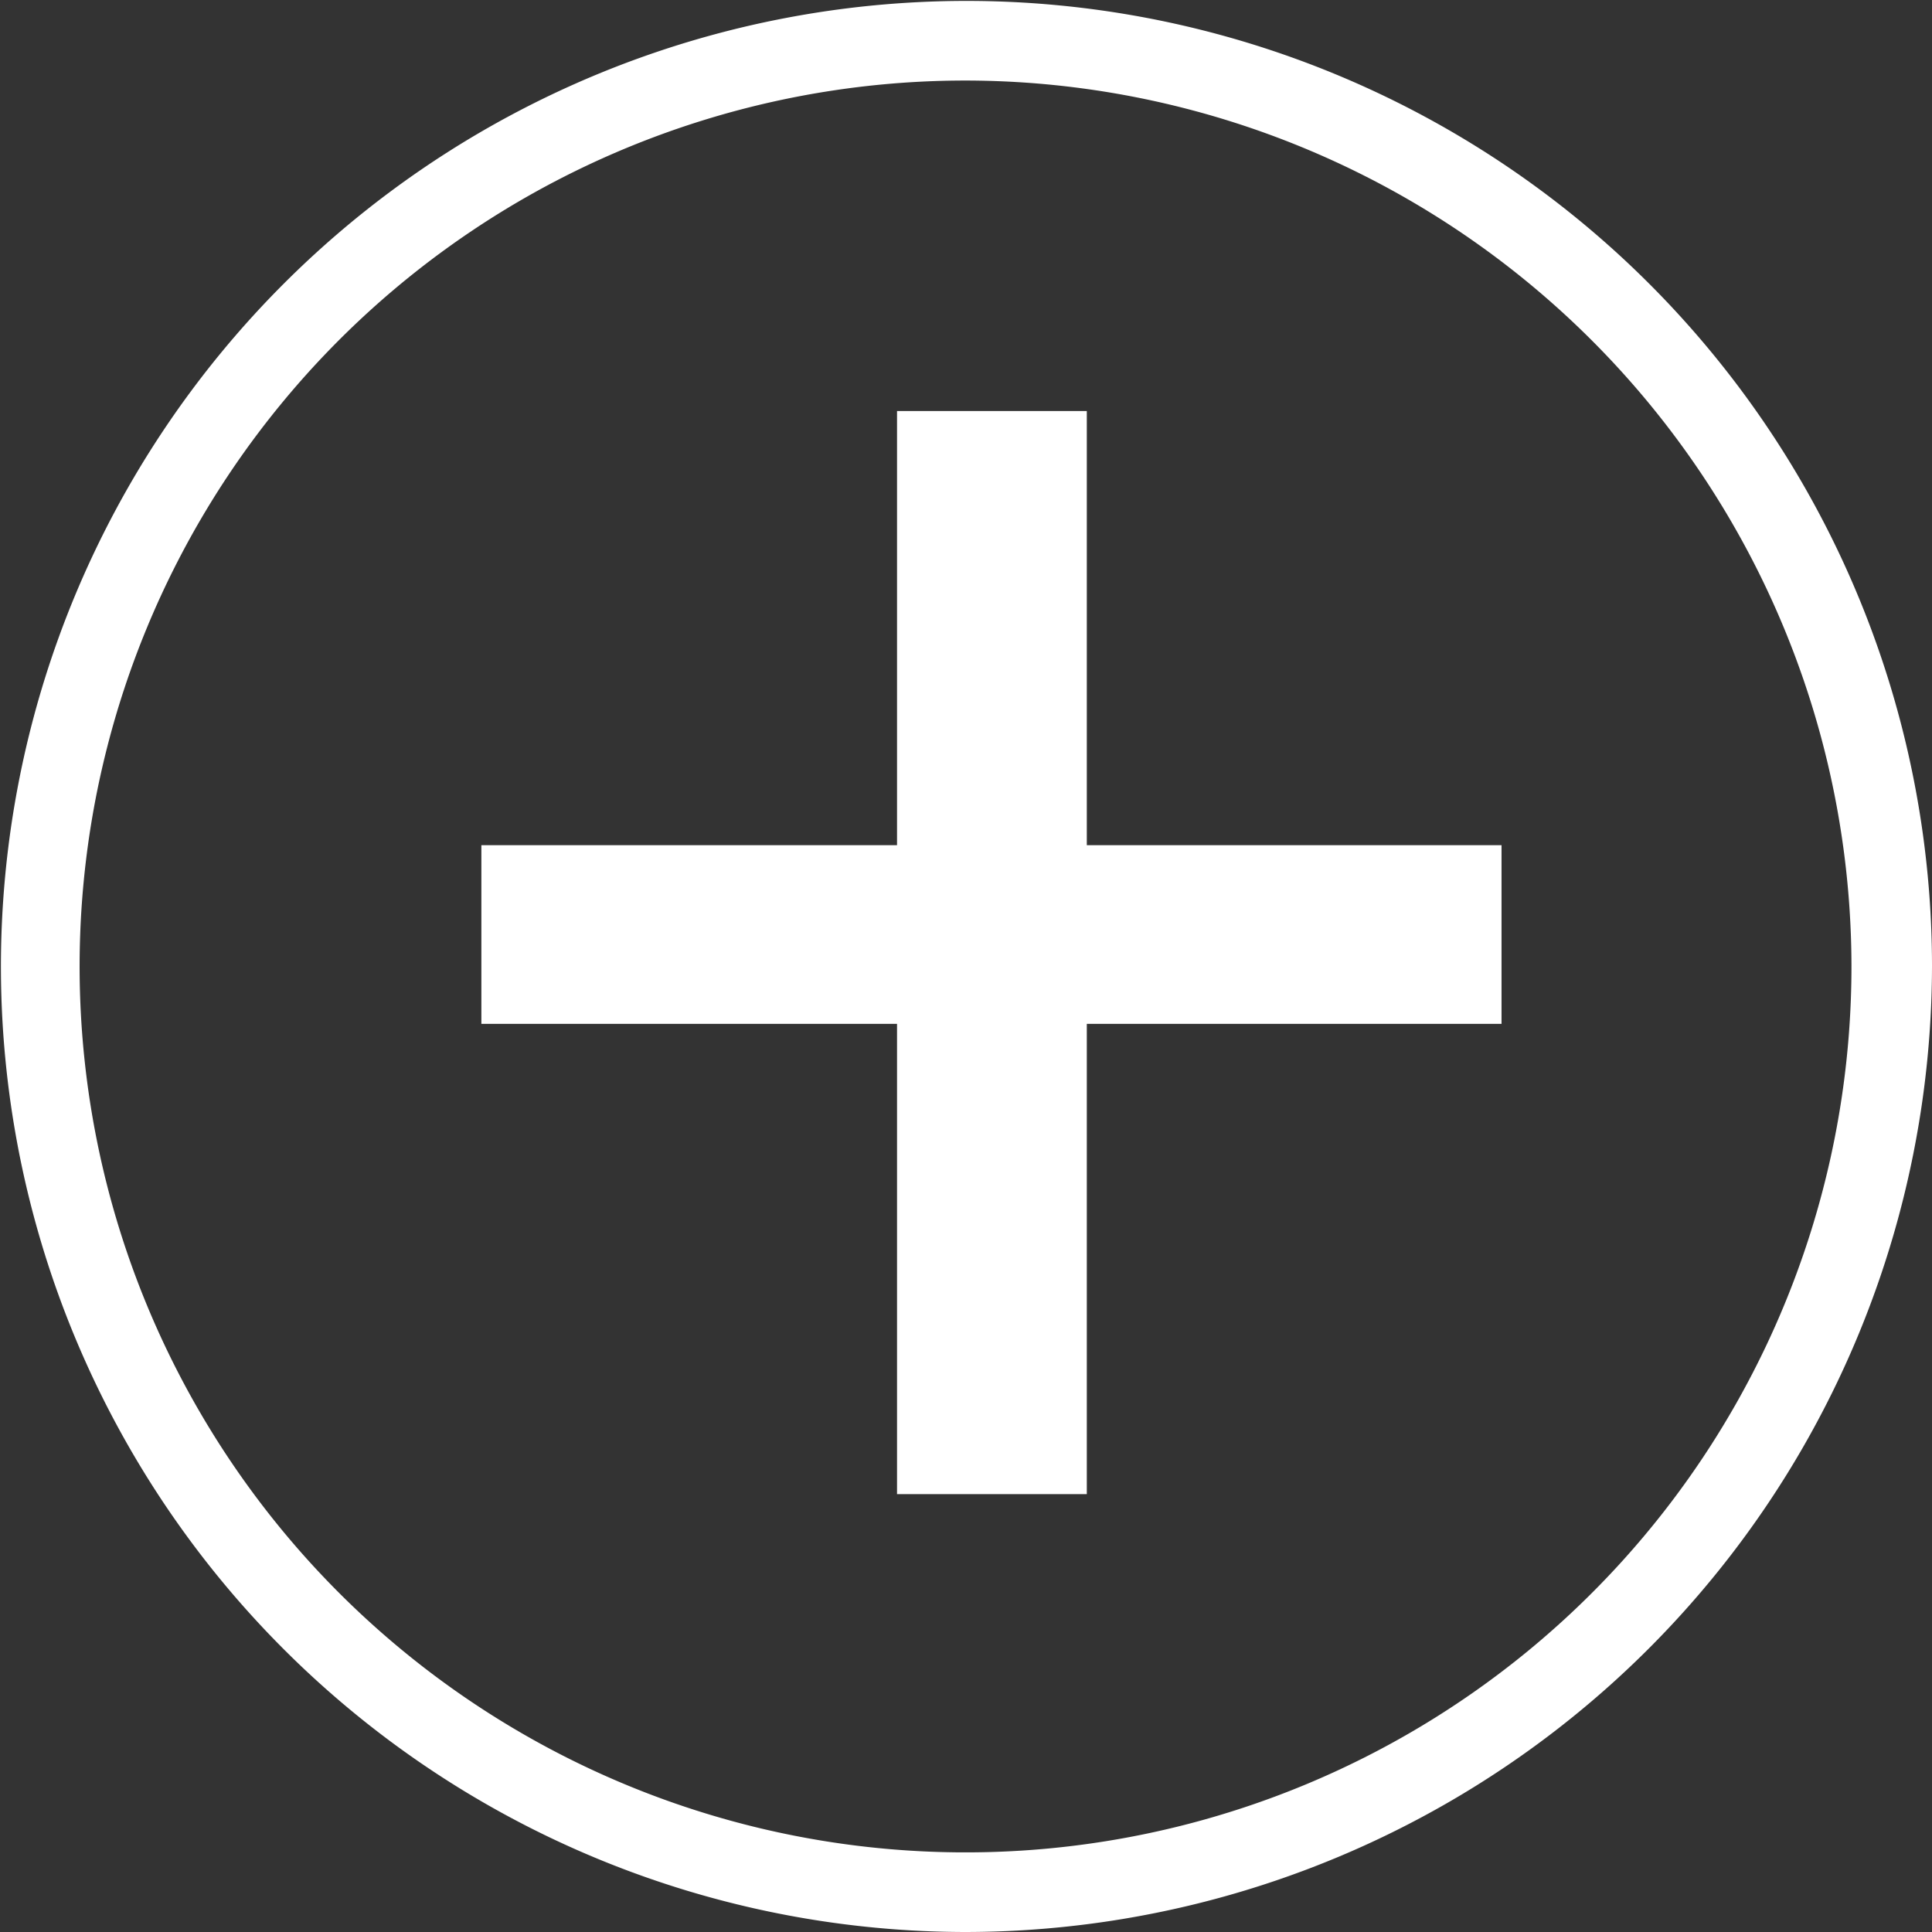
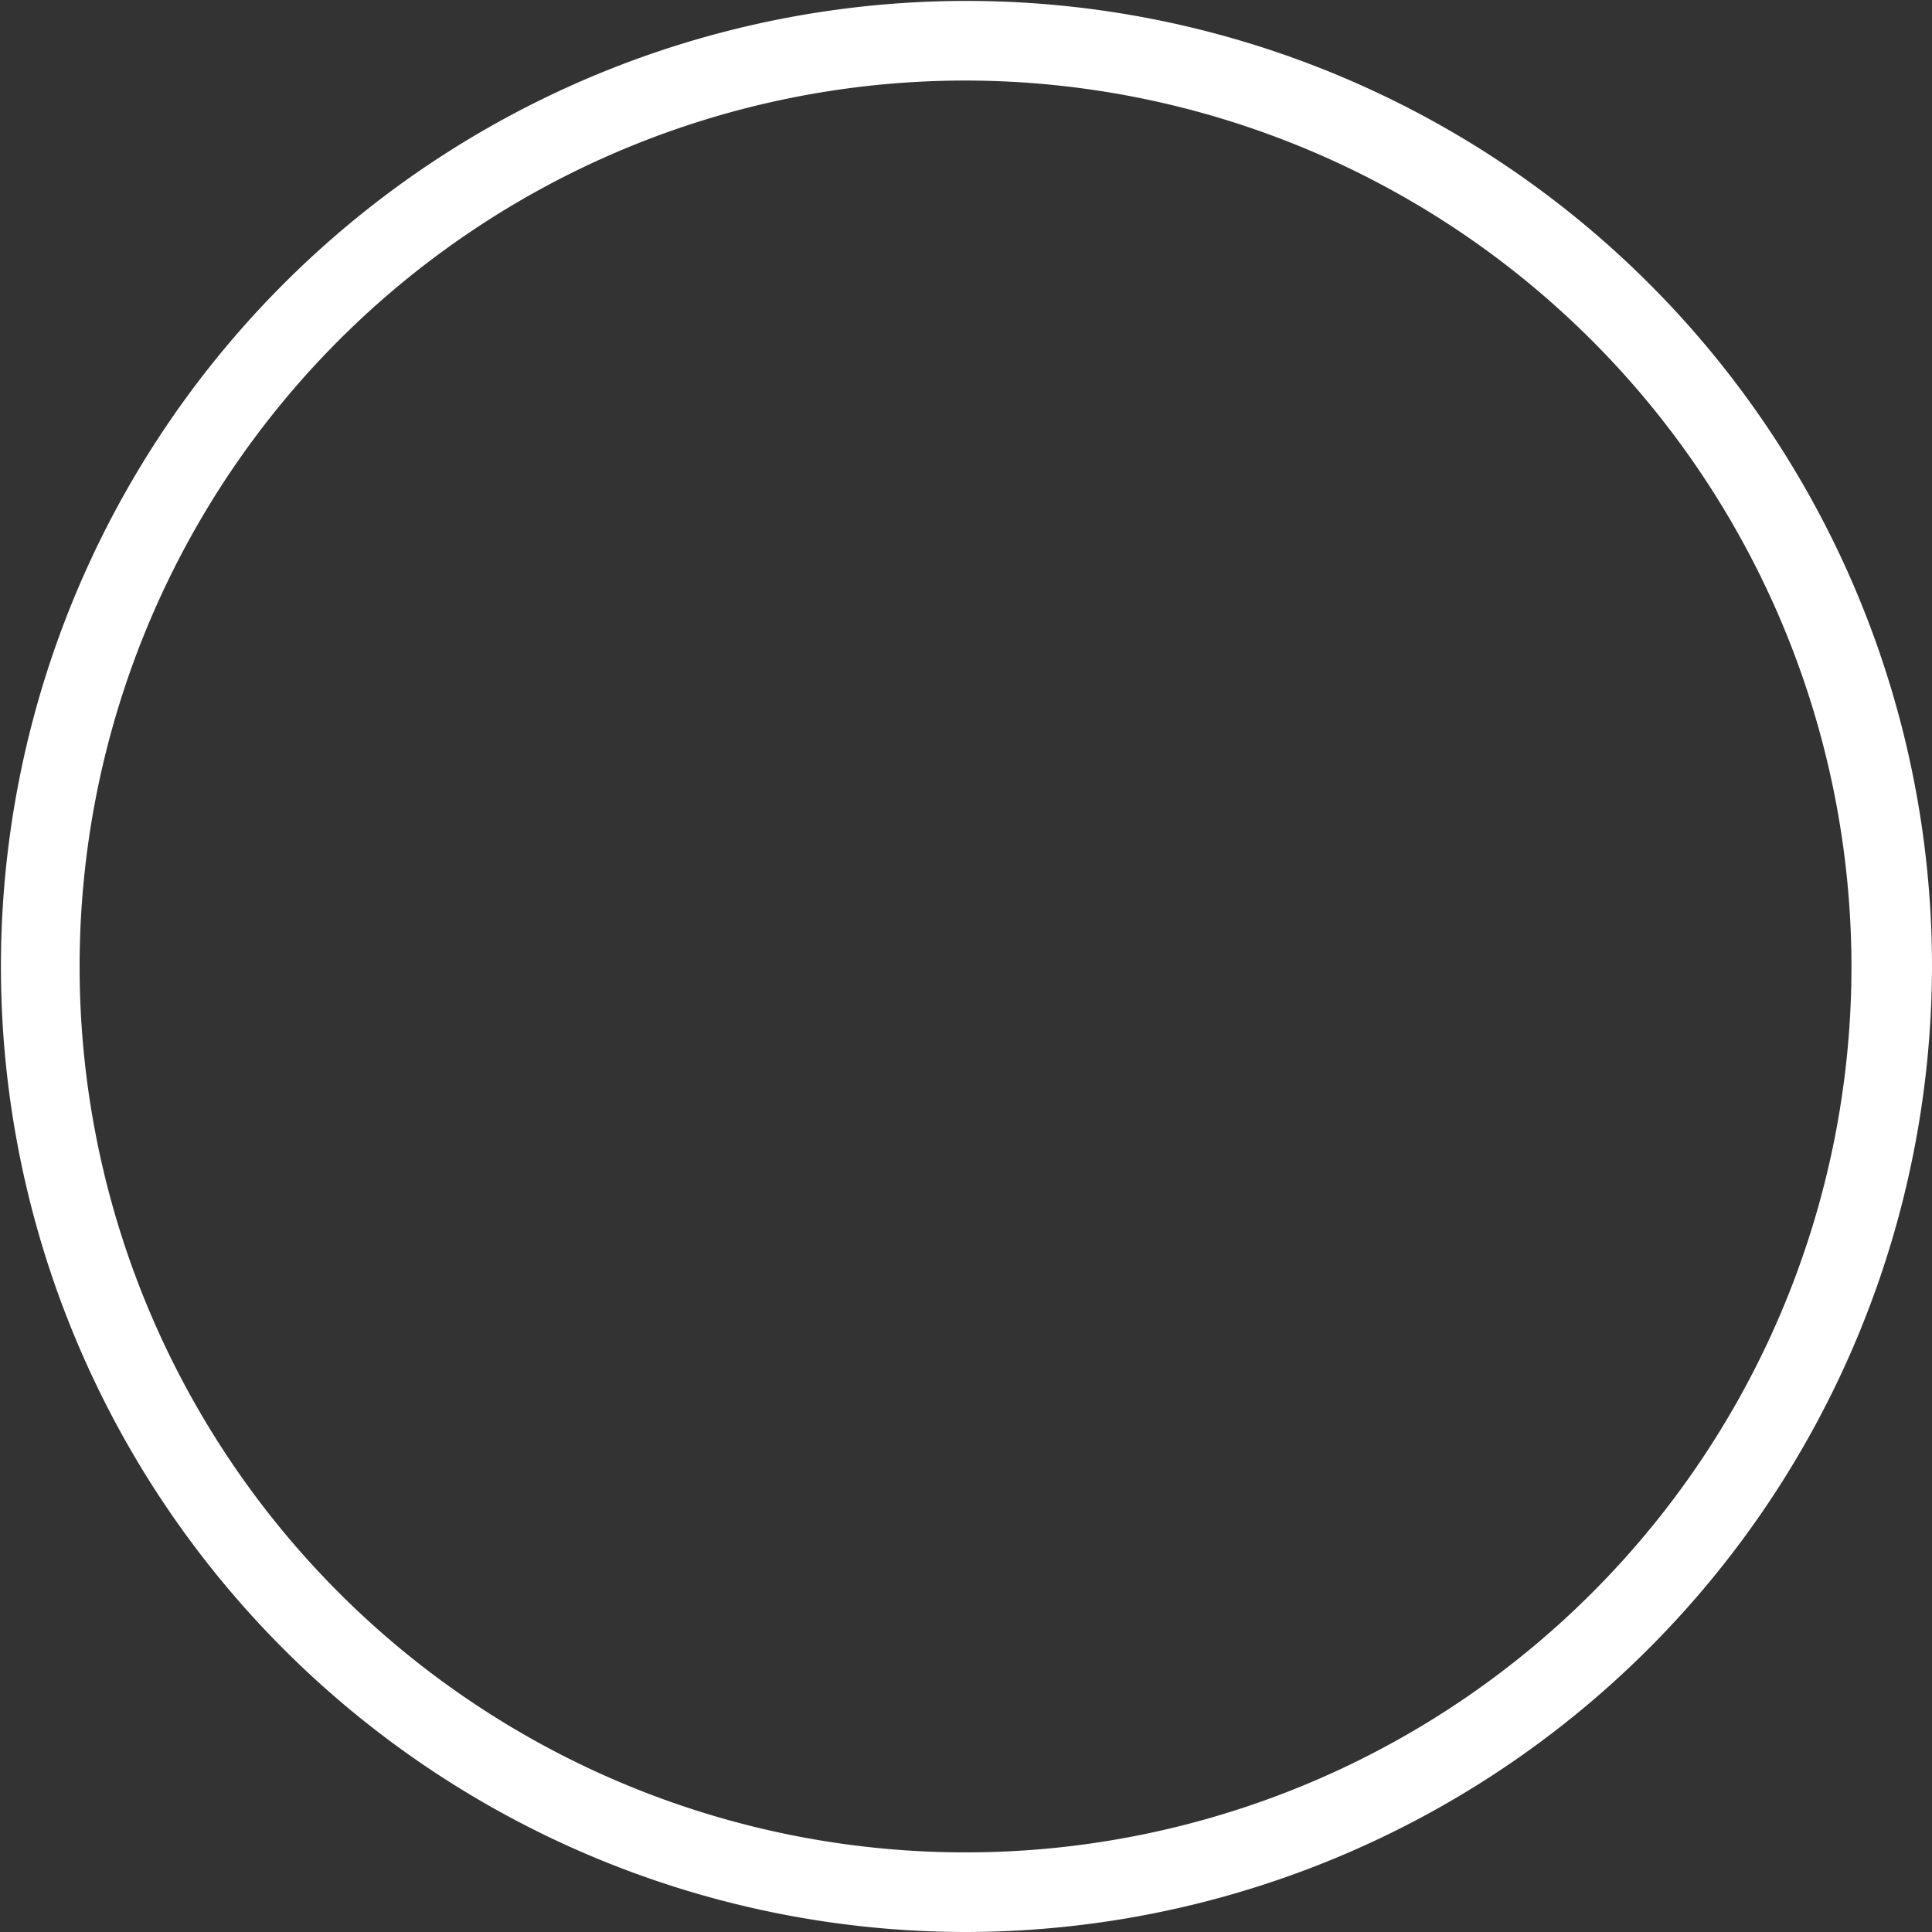
<svg xmlns="http://www.w3.org/2000/svg" viewBox="0 0 20.87 20.87">
  <rect x="0" y="0" width="20.87" height="20.87" fill="#333333" stroke="none" />
-   <path fill="#fff" class="cls-1" d="M11.74,9.13h4.48v1.93H11.74v5.08H9.69V11.06H5.2V9.13H9.69V4.44h2.05Z" />
  <path fill="#fff" class="cls-2" d="M10.43,20.87A10.43,10.43,0,1,1,20.87,10.43,10.45,10.45,0,0,1,10.43,20.87Zm0-20A9.57,9.57,0,1,0,20,10.43,9.58,9.58,0,0,0,10.43.87Z" />
</svg>